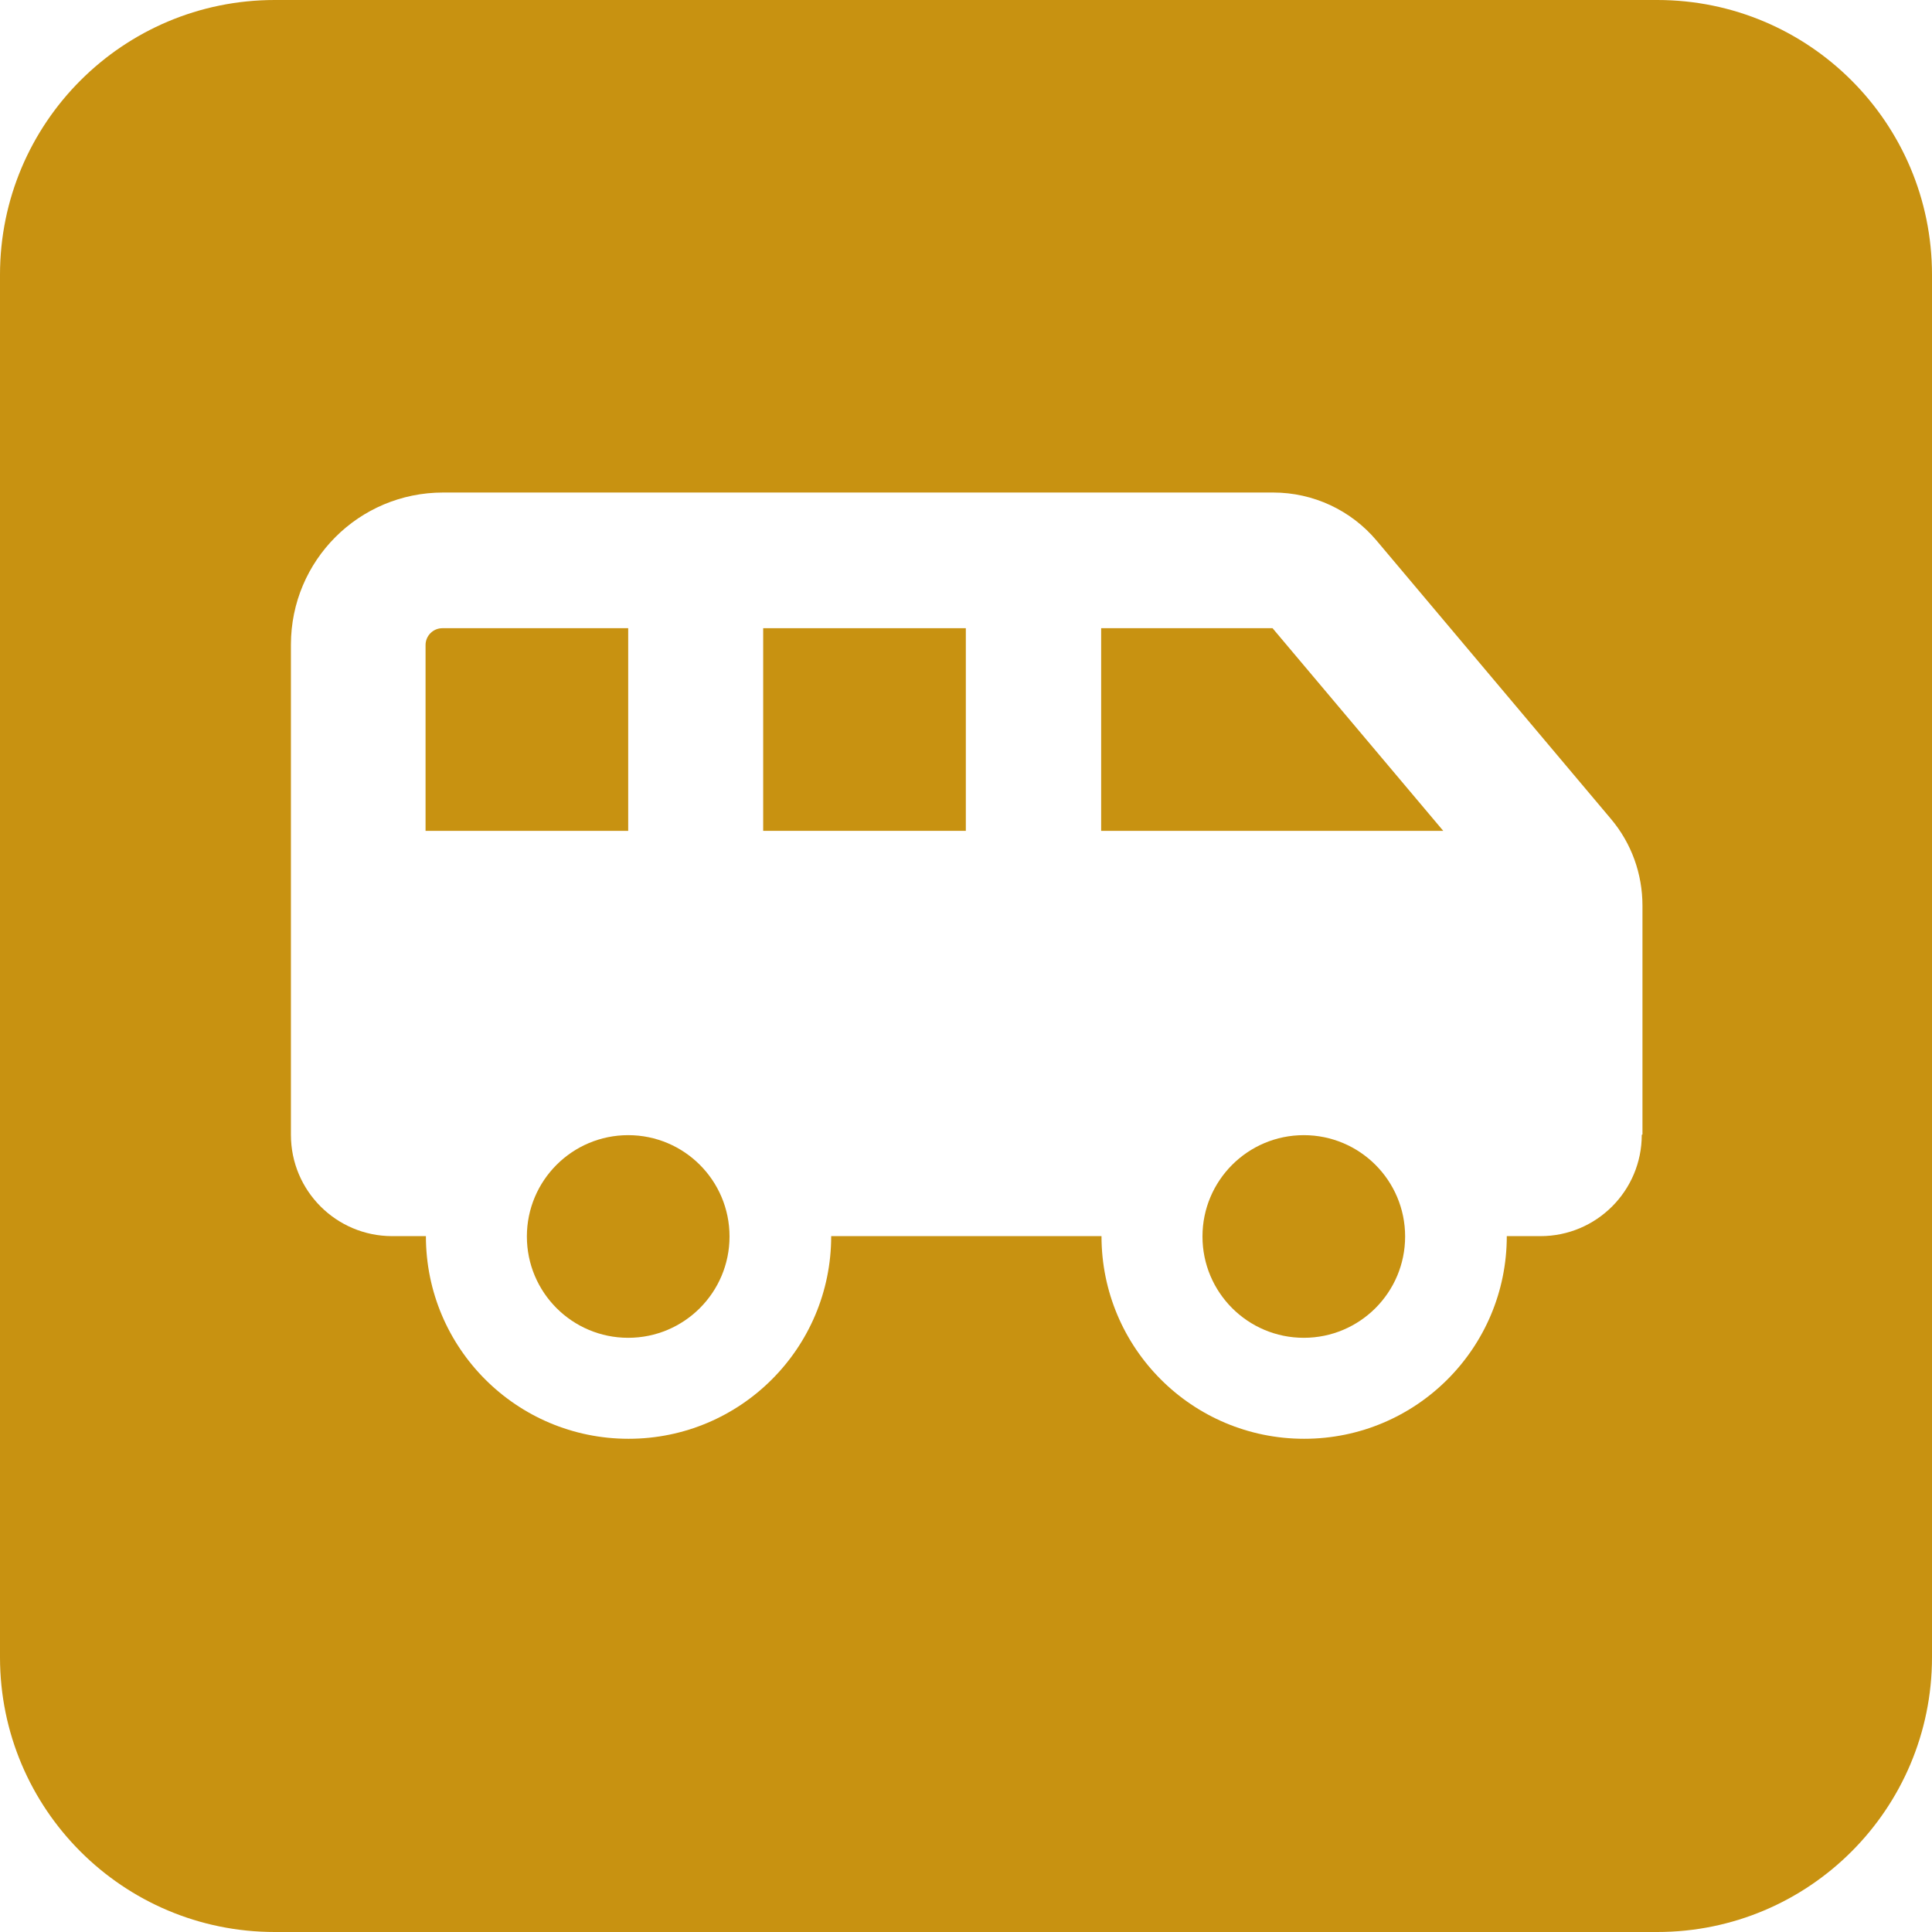
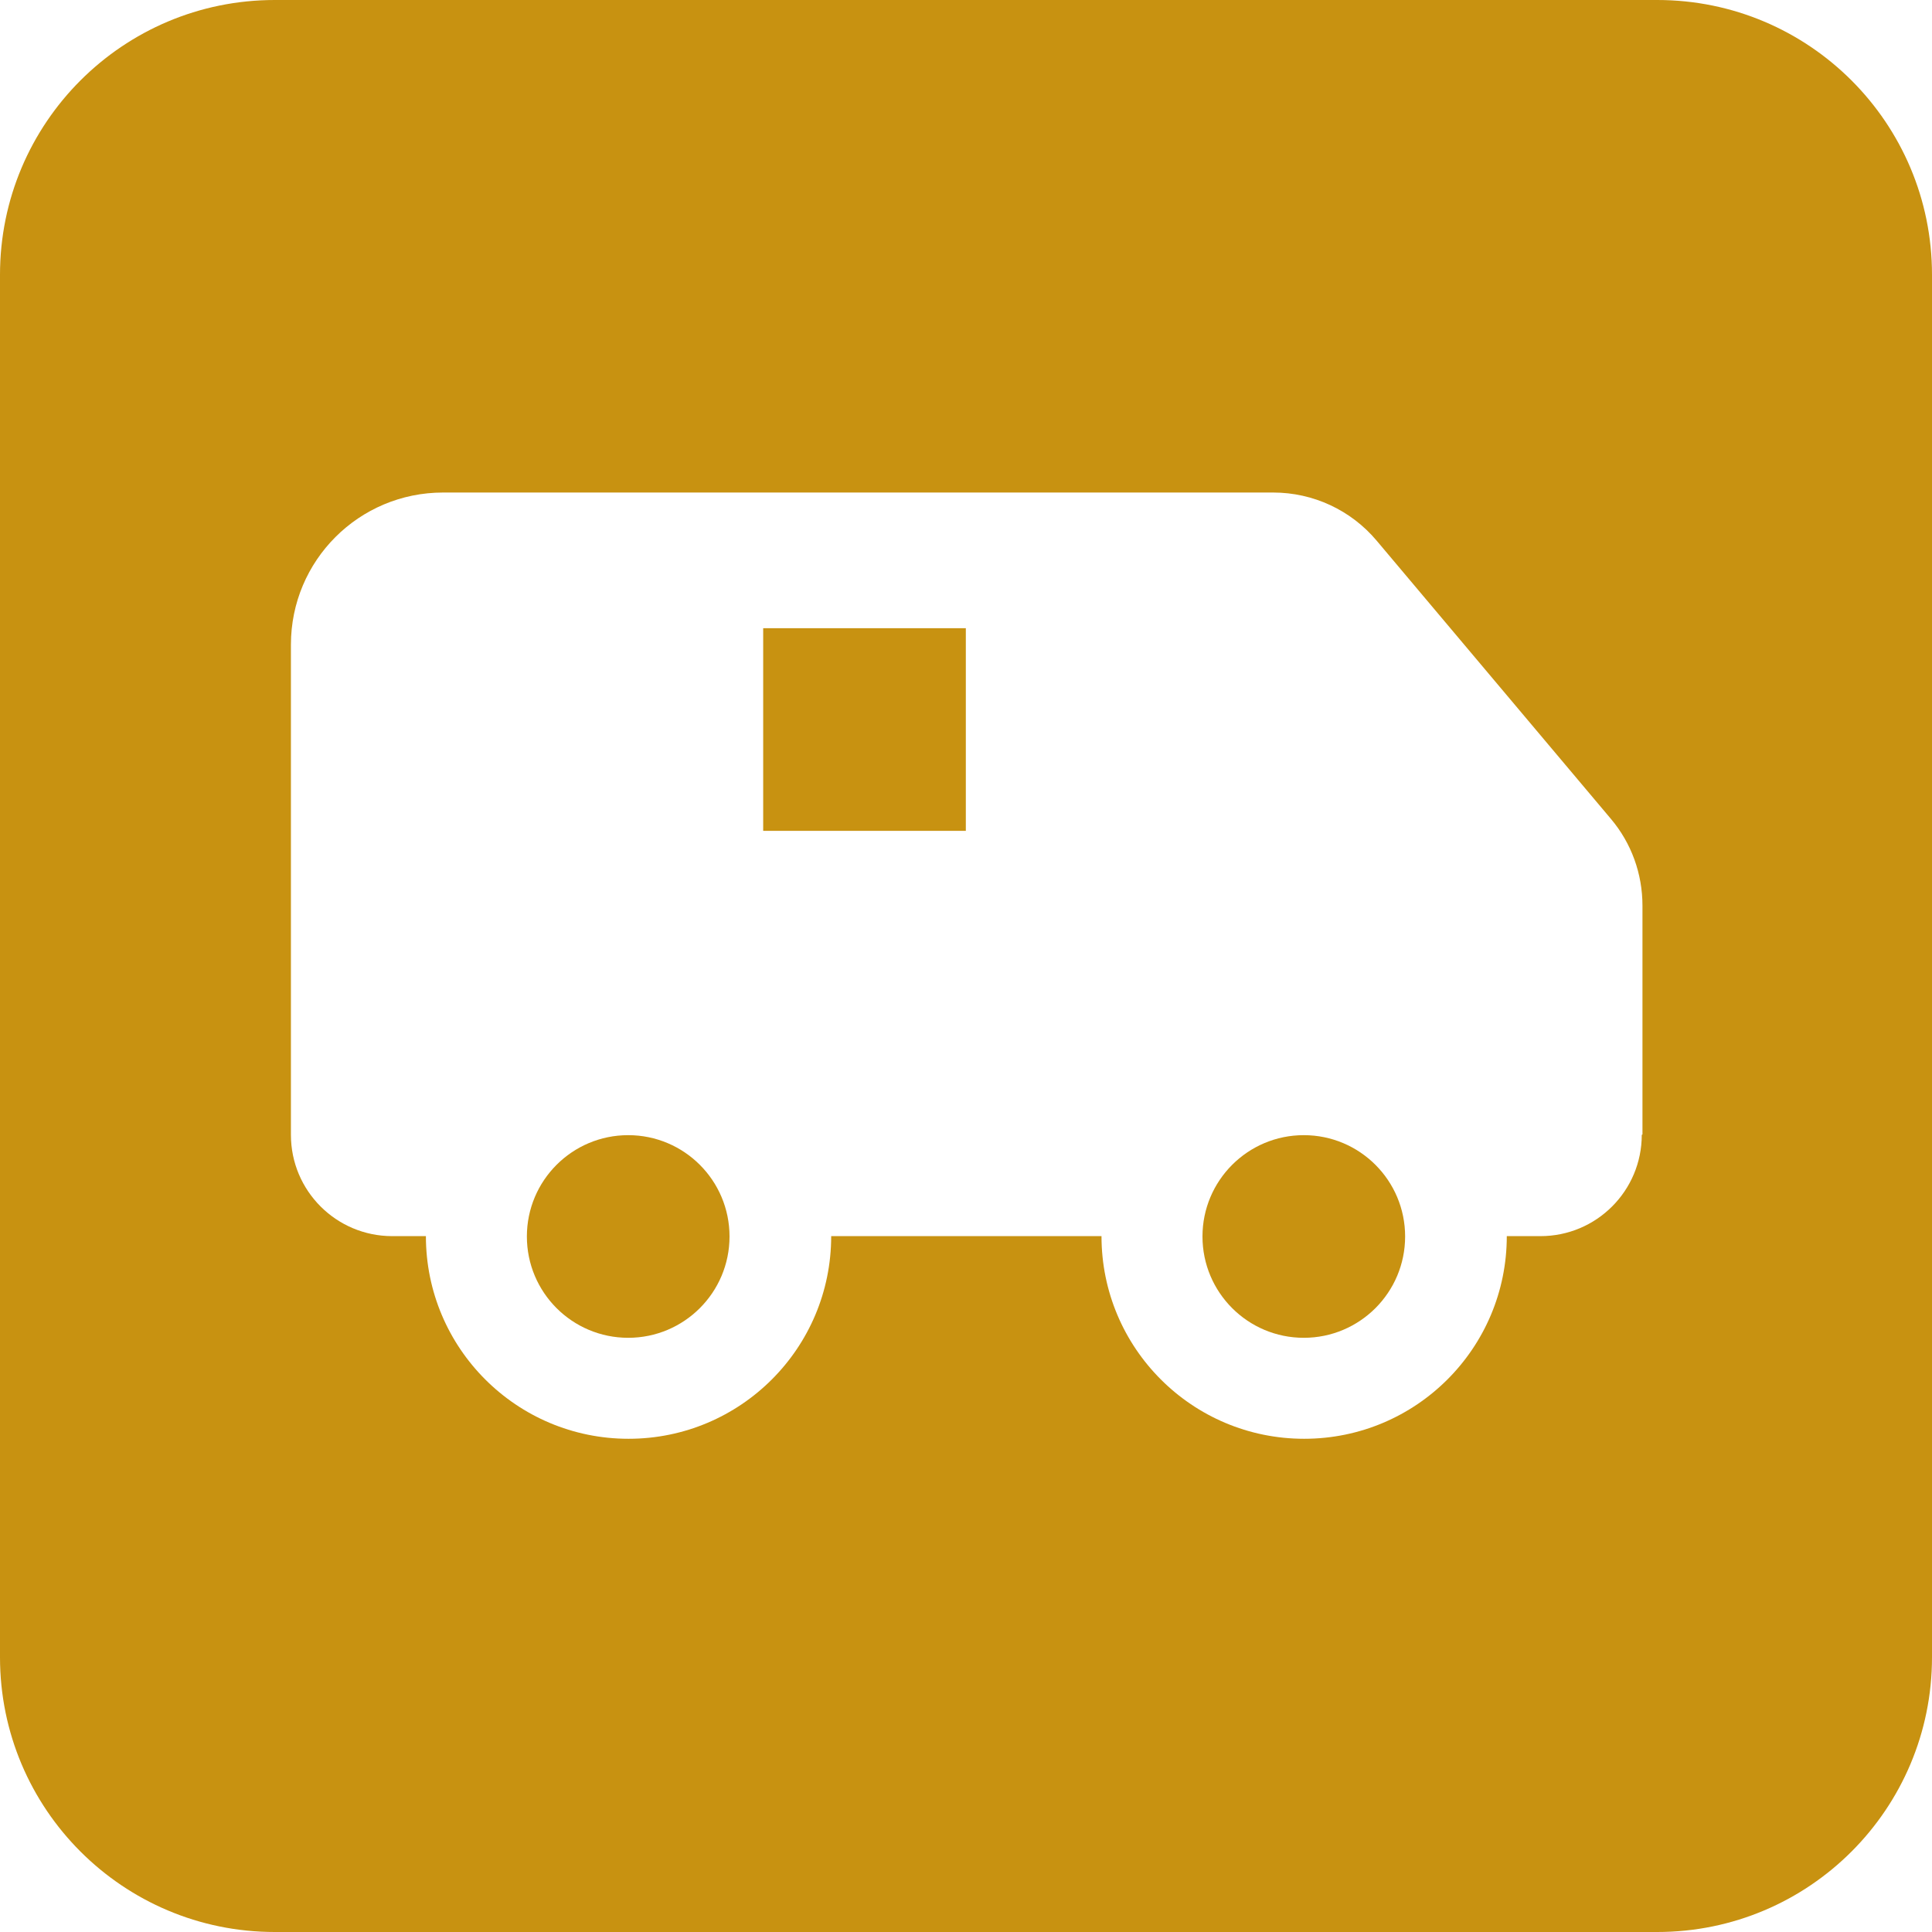
<svg xmlns="http://www.w3.org/2000/svg" id="Layer_2" data-name="Layer 2" viewBox="0 0 56.25 56.25">
  <defs>
    <style>
      .cls-1 {
        fill: #c89211;
      }
    </style>
  </defs>
  <g id="Camada_1" data-name="Camada 1">
    <g>
      <rect class="cls-1" x="22.22" y="18.29" width="5.9" height="5.9" />
      <circle class="cls-1" cx="18.29" cy="36" r="2.95" />
-       <path class="cls-1" d="M18.29,18.29h-5.41c-.27,0-.49.22-.49.49v5.41h5.9v-5.9Z" />
      <path class="cls-1" d="M48.25,0H8C3.58,0,0,3.58,0,8v40.25c0,4.42,3.58,8,8,8h40.25c4.42,0,8-3.58,8-8V8c0-4.42-3.58-8-8-8ZM47.8,33.04c0,1.63-1.32,2.95-2.95,2.95h-.98c0,3.26-2.64,5.9-5.9,5.9s-5.9-2.64-5.9-5.9h-7.87c0,3.26-2.64,5.9-5.9,5.9s-5.9-2.64-5.9-5.9h-.98c-1.63,0-2.95-1.32-2.95-2.95v-14.27c0-2.45,1.98-4.43,4.43-4.43h24.17c1.16,0,2.26.51,3.01,1.4l6.82,8.1c.6.71.92,1.6.92,2.53v6.66Z" />
-       <polygon class="cls-1" points="32.06 18.29 32.06 24.19 42.02 24.19 37.05 18.29 32.06 18.29" />
      <circle class="cls-1" cx="37.96" cy="36" r="2.95" />
    </g>
  </g>
</svg>